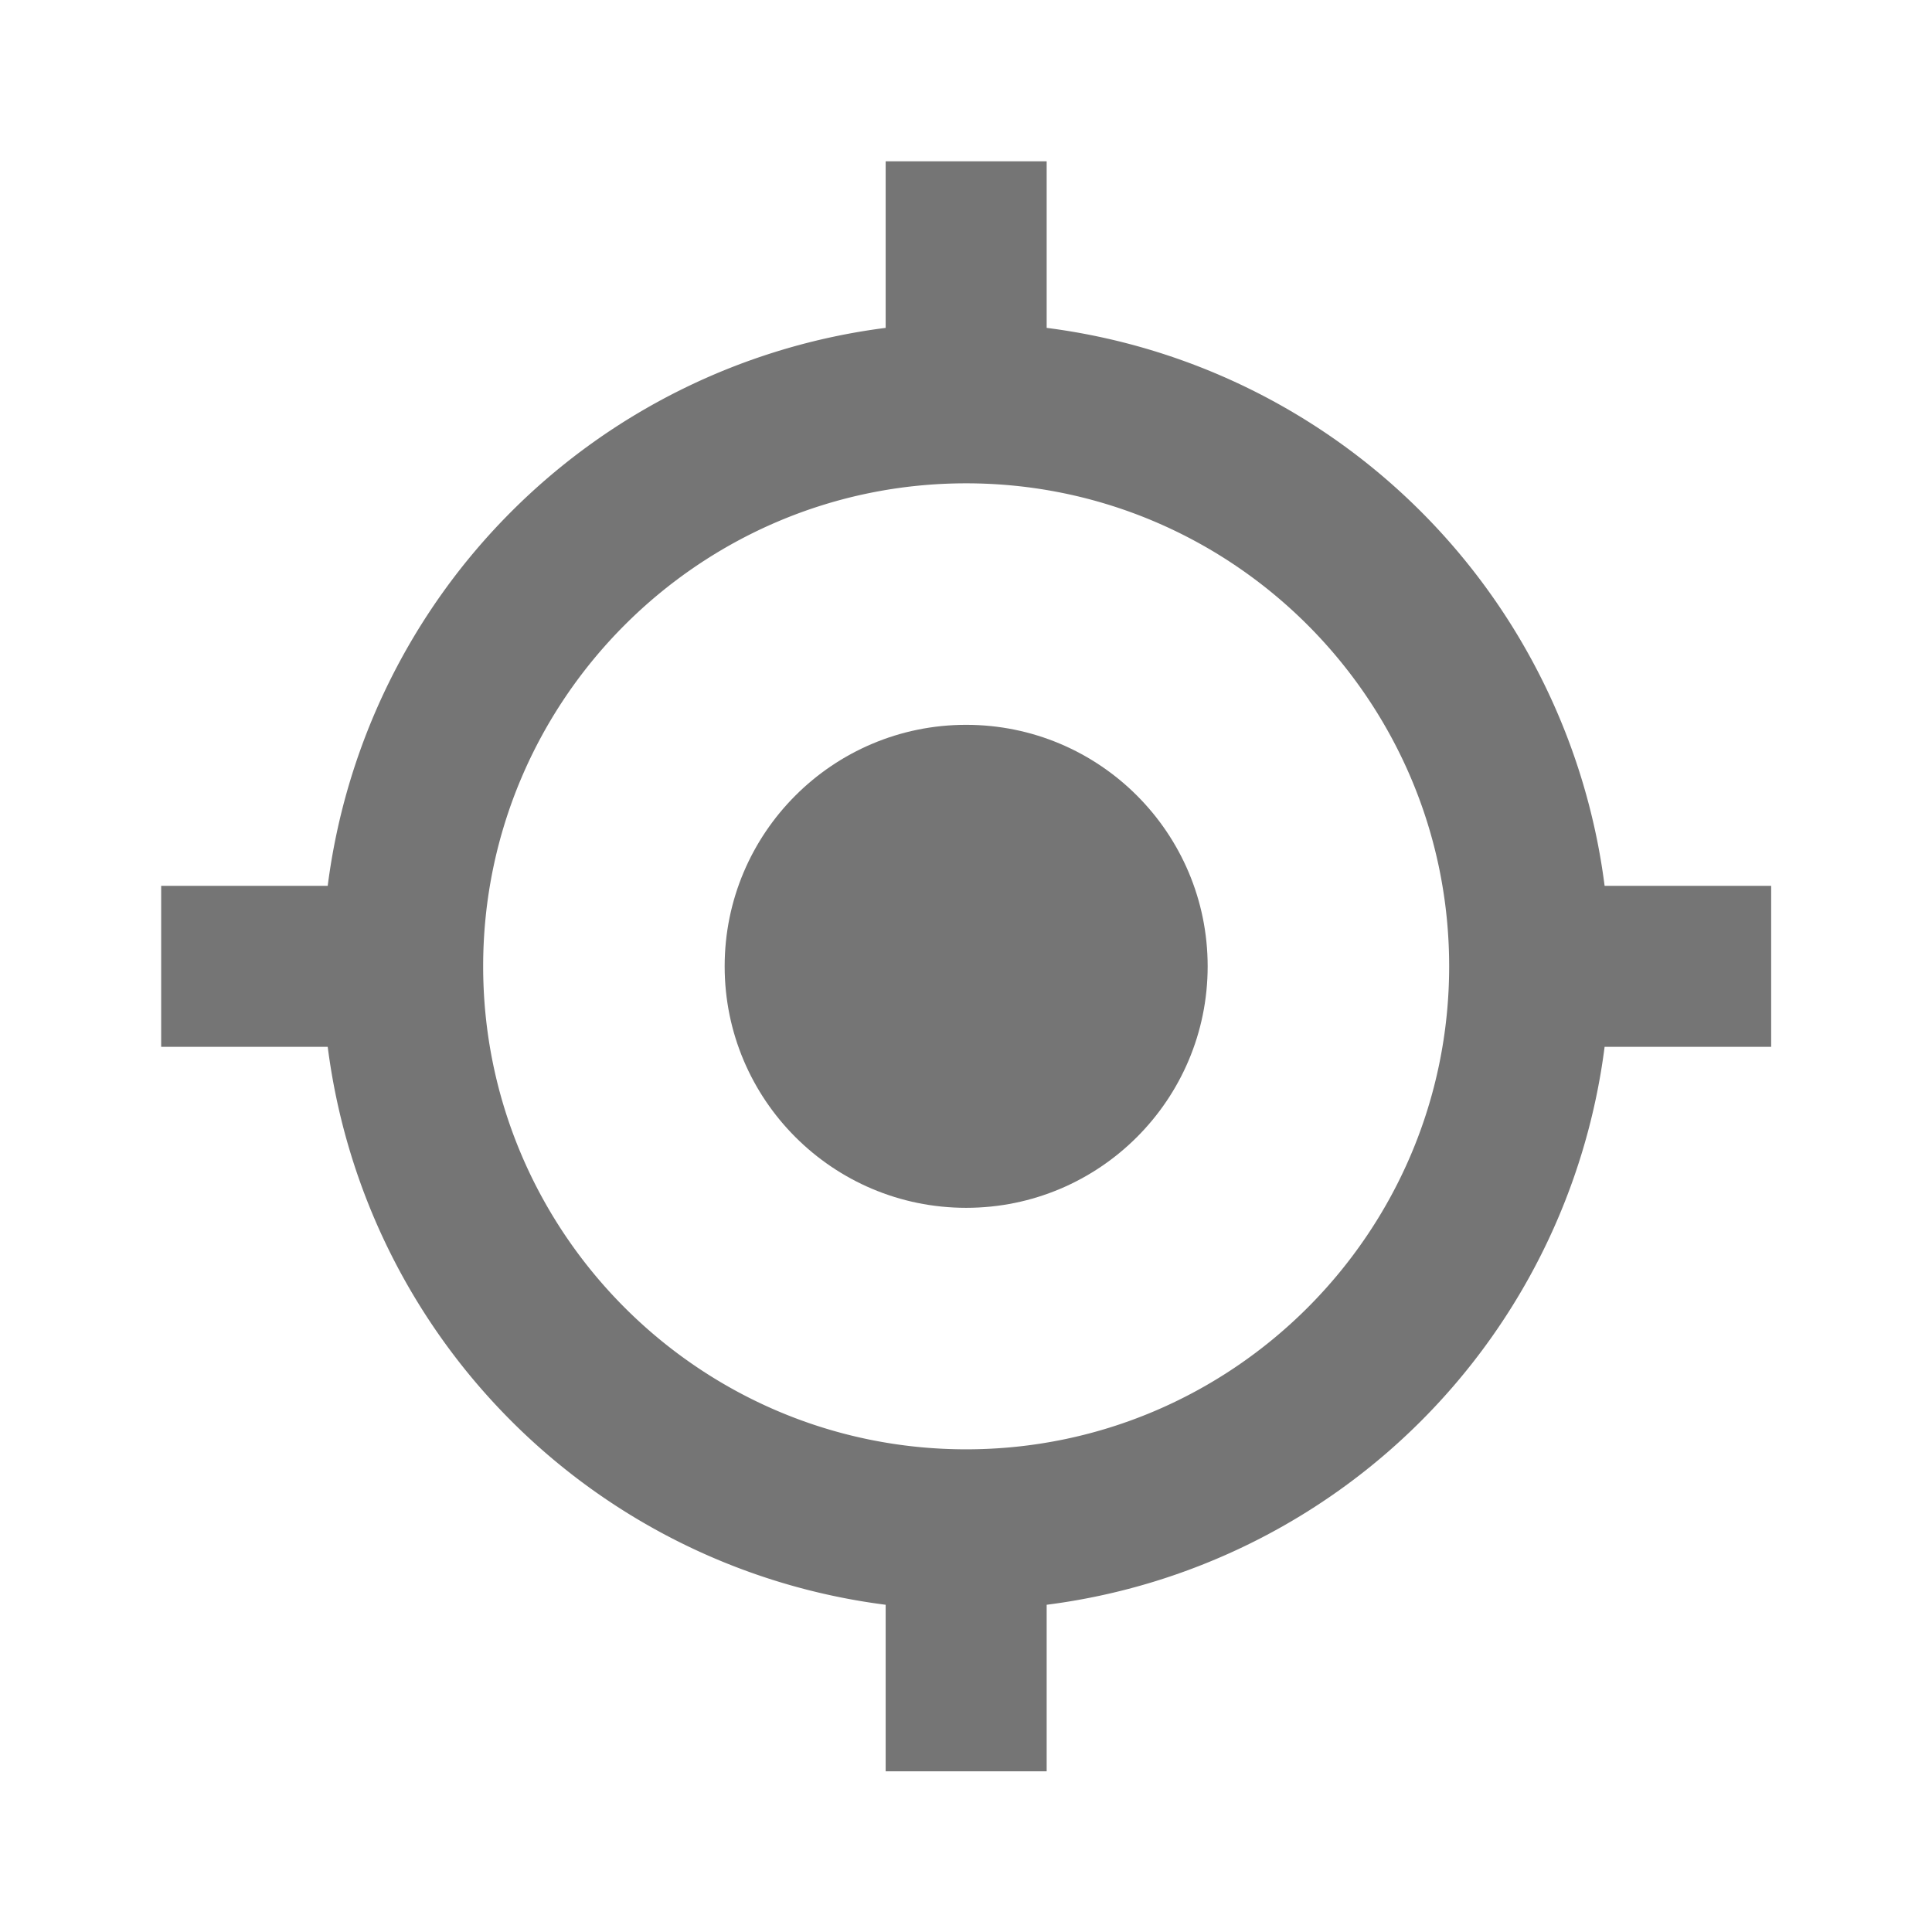
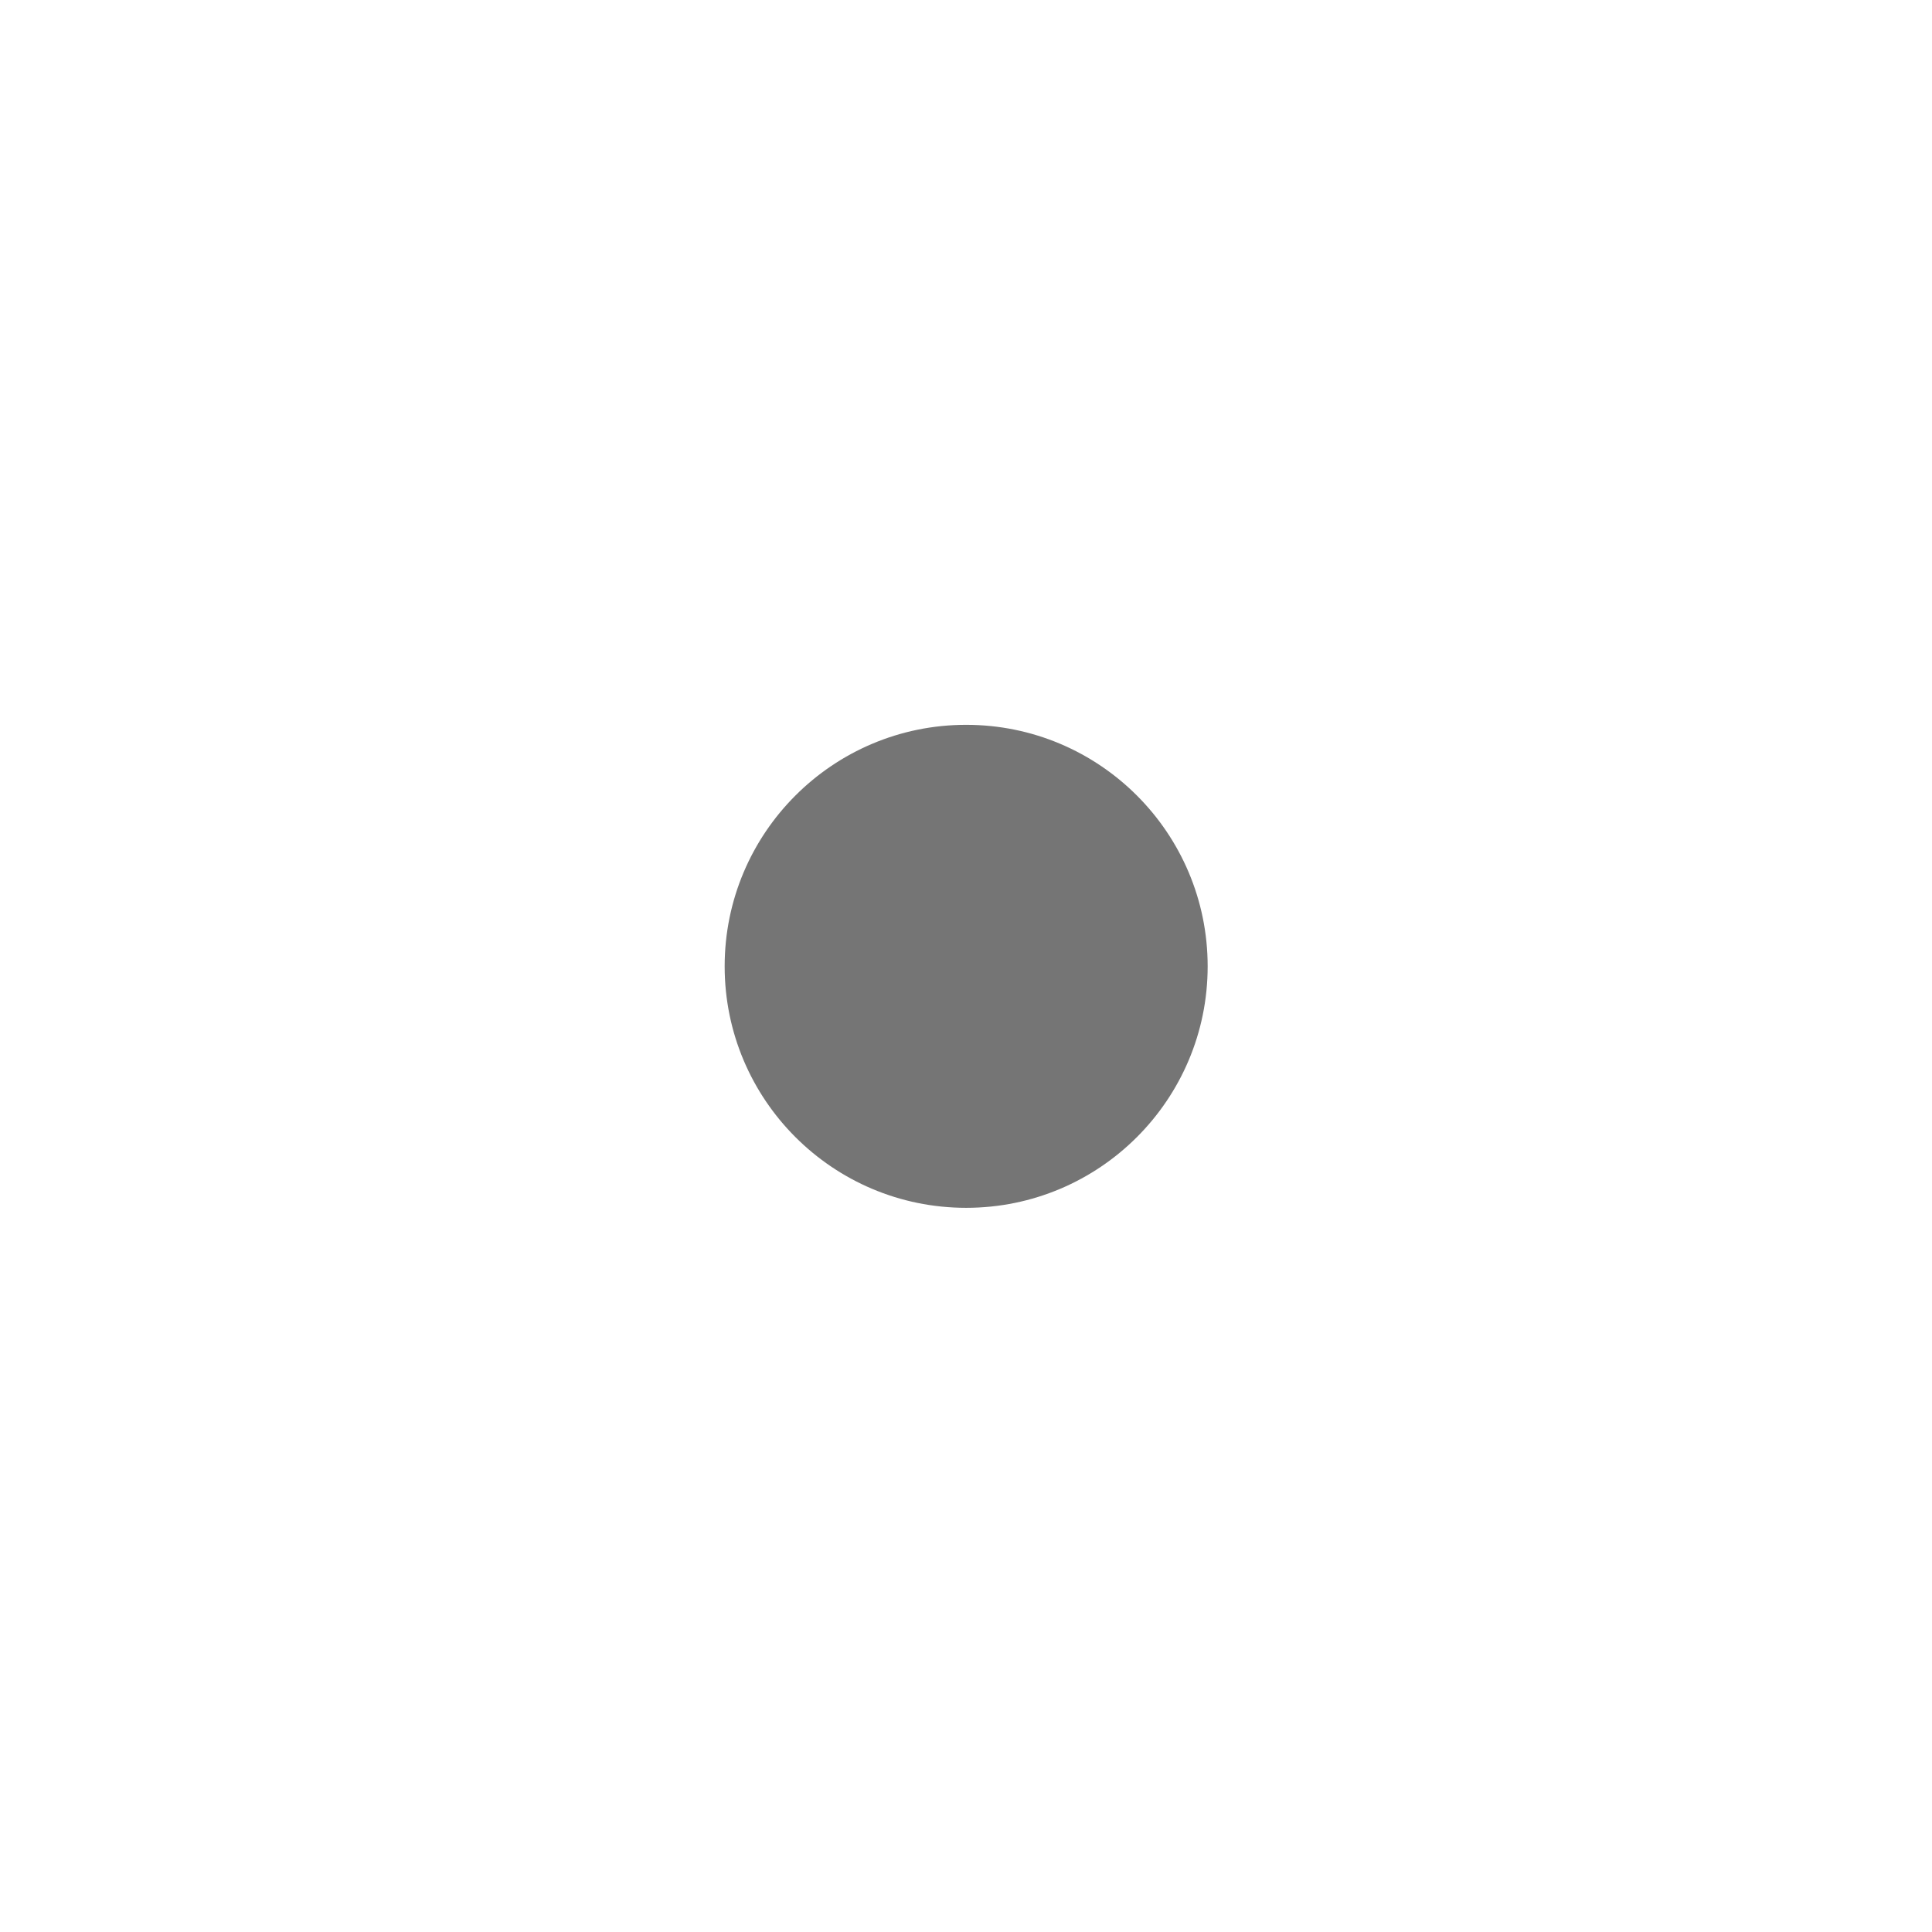
<svg xmlns="http://www.w3.org/2000/svg" width="24" height="24.002">
  <g fill="none">
-     <path d="M0 0h24v24.002H0z" />
-     <path d="M0 0h24v24.002H0z" />
-   </g>
+     </g>
  <g fill="#757575">
    <circle cx="12.002" cy="12.004" r="3" />
-     <path d="M22.002 11.004h-2.069a8.01 8.01 0 0 0-6.931-6.931V2.004h-2v2.069a8.01 8.01 0 0 0-6.931 6.931H2.002v2h2.069a8.01 8.01 0 0 0 6.931 6.931v2.069h2v-2.069a8.01 8.01 0 0 0 6.931-6.931h2.069v-2zm-10 7c-3.309 0-6-2.691-6-6s2.691-6 6-6 6 2.691 6 6-2.691 6-6 6z" />
  </g>
</svg>